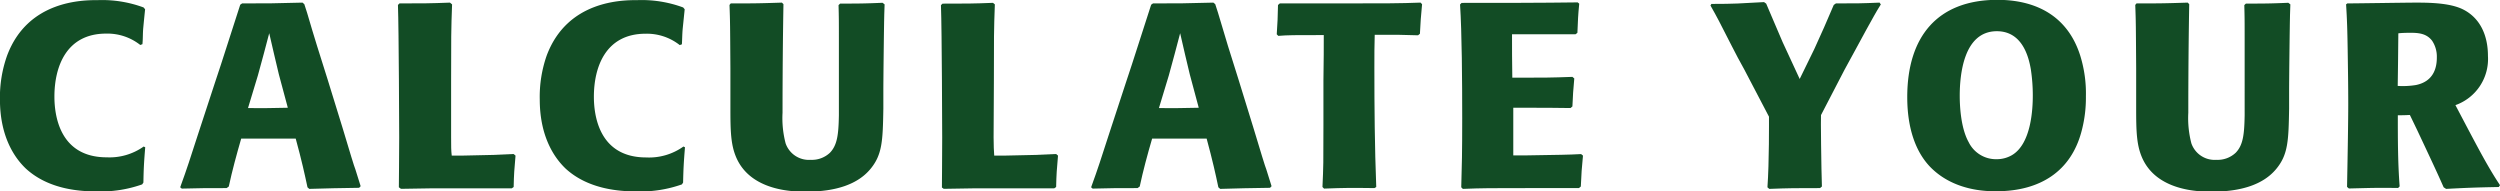
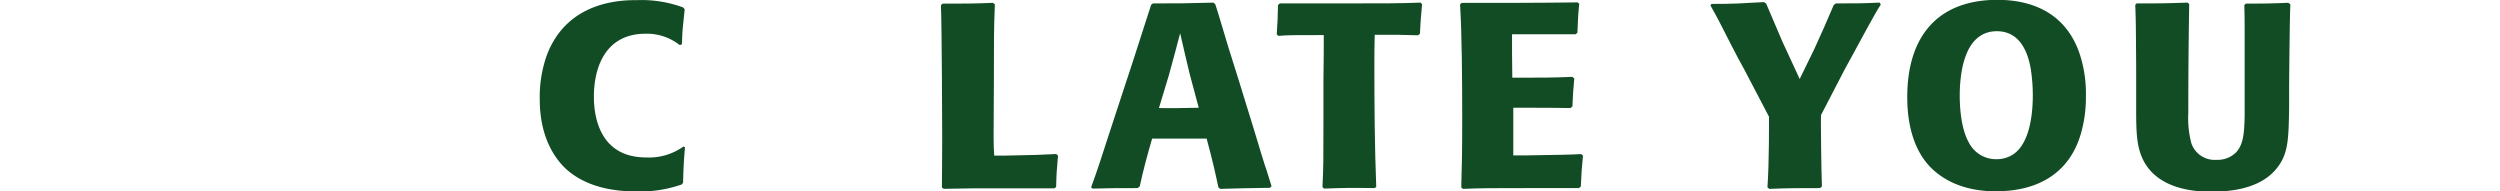
<svg xmlns="http://www.w3.org/2000/svg" viewBox="0 0 439.69 33.68">
  <defs>
    <style>.cls-1{fill:#124c25;}</style>
  </defs>
  <g id="Layer_2" data-name="Layer 2">
    <g id="Layer_1-2" data-name="Layer 1">
-       <path class="cls-1" d="M27.39,32.13c-.22,2.76-.27,3.63-.32,6.21l-.22.32A21.87,21.87,0,0,1,19,39.9c-3.05,0-8.55-.32-12.58-4-2.29-2.17-4.58-6-4.58-12.19A21.92,21.92,0,0,1,3.1,16c3.65-9.75,13.35-9.75,16-9.75a21.06,21.06,0,0,1,8,1.29l.27.32c-.11,1.06-.22,2.16-.32,3.22S27,13,26.9,14l-.38.14a9.32,9.32,0,0,0-6-2c-7,0-9.1,5.8-9.1,11.09,0,3.13.82,10.67,9.21,10.67A10.37,10.37,0,0,0,27.12,32Z" transform="translate(-1.85 -6.23)" />
-       <path class="cls-1" d="M55.93,39.17c-.49-2.3-1-4.65-2.07-8.56-3.16,0-6.37,0-9.59,0-.81,2.81-1.58,5.61-2.18,8.42l-.38.28c-3.86,0-4.35,0-7.89.09l-.28-.23c1.31-3.59,1.69-4.88,3.16-9.39l3-9.15c.65-2,1.36-4.05,2-6.12.33-1.06,2-6.26,2.4-7.45l.33-.23c4.41,0,5.82,0,10.62-.14l.32.27.49,1.52c1.25,4.28,2.24,7.41,3.6,11.69l2.67,8.65c1.14,3.82,2.06,6.85,2.23,7.22.43,1.38.76,2.44.92,2.94l-.27.28c-3.87.05-5.23.09-8.77.19ZM45.47,25.23c1.91.05,5.07,0,7-.05l-1.58-5.89c-.81-3.35-.87-3.72-1.69-7.22-.76,2.95-1.09,4.1-2,7.45Z" transform="translate(-1.85 -6.23)" />
-       <path class="cls-1" d="M81.36,7c-.17,4.51-.17,5.94-.17,13.62,0,2.72,0,7,0,9.76,0,1.51,0,2.34.11,3.22h1.69c5.55-.1,6.64-.14,9.2-.28l.33.28c-.22,2.48-.28,3.22-.33,5.52l-.33.23H77.93l-5.56.09L72,39.17c0-1.84.06-4.56.06-8.79,0-.23-.06-18.95-.22-23.28l.27-.27c4.14,0,5.29,0,8.88-.14Z" transform="translate(-1.85 -6.23)" />
      <path class="cls-1" d="M122.32,32.13c-.22,2.76-.27,3.63-.33,6.21l-.21.32a21.89,21.89,0,0,1-7.85,1.24c-3,0-8.55-.32-12.58-4-2.28-2.17-4.57-6-4.57-12.19A21.92,21.92,0,0,1,98,16c3.65-9.75,13.35-9.75,16-9.75a21.06,21.06,0,0,1,8,1.29l.27.32c-.11,1.06-.22,2.16-.33,3.22s-.1,1.93-.16,2.94l-.38.14a9.35,9.35,0,0,0-6-2c-7,0-9.1,5.8-9.1,11.09,0,3.13.82,10.67,9.2,10.67A10.39,10.39,0,0,0,122.05,32Z" transform="translate(-1.85 -6.23)" />
-       <path class="cls-1" d="M157.43,7l-.05,1.48c-.06,1.93-.17,11.54-.17,13.71v3.17c-.1,5.61-.16,8.1-2.34,10.67s-5.93,3.91-11.27,3.91c-2,0-9.86,0-12.36-6.25-.87-2.16-.93-4.56-.93-8.33V18.19c-.05-7.54-.05-8.23-.16-11.09l.22-.27c3.92,0,4.68,0,9-.14l.27.27c-.11,6.4-.16,12.75-.16,19.1a17.52,17.52,0,0,0,.54,5.38,4.33,4.33,0,0,0,4.41,2.9,4.62,4.62,0,0,0,3.38-1.24c1.3-1.34,1.52-3.22,1.58-6.58V13.13c0-3,0-3.82-.06-6l.28-.27c3.21,0,4.13,0,7.46-.14Z" transform="translate(-1.85 -6.23)" />
      <path class="cls-1" d="M176.82,7c-.17,4.51-.17,5.94-.17,13.62,0,2.72-.05,7-.05,9.76,0,1.51.05,2.34.11,3.22h1.69c5.55-.1,6.64-.14,9.2-.28l.33.28c-.22,2.48-.28,3.22-.33,5.52l-.33.23H173.39l-5.56.09-.32-.23c0-1.84.05-4.56.05-8.79,0-.23-.05-18.95-.22-23.28l.27-.27c4.14,0,5.29,0,8.88-.14Z" transform="translate(-1.85 -6.23)" />
      <path class="cls-1" d="M216.13,39.17c-.48-2.3-1-4.65-2.06-8.56-3.16,0-6.38,0-9.59,0-.82,2.81-1.58,5.61-2.18,8.42l-.38.28c-3.87,0-4.36,0-7.9.09l-.27-.23c1.31-3.59,1.69-4.88,3.16-9.39l3-9.15c.65-2,1.36-4.05,2-6.12.33-1.06,2-6.26,2.4-7.45l.32-.23c4.42,0,5.83,0,10.62-.14l.33.27.49,1.52c1.25,4.28,2.23,7.41,3.59,11.69l2.67,8.65c1.15,3.82,2.07,6.85,2.24,7.22.43,1.38.76,2.44.92,2.94l-.27.28c-3.87.05-5.23.09-8.77.19ZM205.68,25.23c1.9.05,5.06,0,7-.05l-1.58-5.89c-.82-3.35-.87-3.72-1.69-7.22-.76,2.95-1.09,4.1-2,7.45Z" transform="translate(-1.85 -6.23)" />
      <path class="cls-1" d="M243.59,39.31c-4.19-.05-5.17-.05-8.87.09l-.28-.28c.17-3.82.17-4.09.17-10.9,0-2.62,0-5.2,0-7.82.06-4.56.06-5.06.06-8-5.12,0-6.32,0-8,.14l-.27-.28c.16-2.39.16-2.67.22-5.15l.32-.28h12c6.27,0,9.15,0,12.75-.14l.27.28c-.22,2.35-.27,3-.38,5.2l-.33.27c-.49,0-2.94-.09-3.54-.09-1.36,0-2.72,0-4.08,0-.06,2.11-.06,3.4-.06,5.84,0,7,.06,13.94.33,20.93Z" transform="translate(-1.85 -6.23)" />
      <path class="cls-1" d="M268,25.18v8.38h2.24c5.93-.1,7.29-.1,9.69-.23l.33.27c-.22,2.39-.28,2.95-.38,5.43l-.33.28h-8.72c-6.8,0-8.27,0-11.7.14l-.28-.28c.11-3.64.17-6.21.17-12.15,0-6.58-.06-15.09-.38-20l.27-.28c6.81,0,14.05,0,20.42-.09l.27.23c-.22,2.21-.22,2.8-.32,5.11l-.33.27h-1c-1.63,0-3.32,0-5,0h-5.17c0,3.26,0,4.09.05,7.63h2.35c2.83,0,4.52,0,8.22-.14l.33.28c-.22,2.35-.22,2.67-.33,4.92l-.33.28c-2.61-.05-5.23-.05-7.84-.05Z" transform="translate(-1.85 -6.23)" />
      <path class="cls-1" d="M322.12,26.47c-.06.14.05,9.62.16,12.56l-.33.28c-4.24,0-5.33,0-8.93.14l-.32-.28c.32-4.42.27-11.64.27-12.42l-4.36-8.33c-.76-1.33-1.47-2.71-2.18-4.09-2.28-4.47-2.5-4.93-3.75-7.13l.16-.28c4.19,0,5-.09,9.26-.32l.38.27c.43,1.06.87,2,2.89,6.77l3,6.48,2.56-5.24c1.36-3,2.12-4.65,3.43-7.78l.38-.27c3.81,0,4.41,0,7.68-.14l.22.32c-.93,1.47-1.25,2.12-2.56,4.46-1.53,2.86-2.34,4.28-3.81,7Z" transform="translate(-1.85 -6.23)" />
      <path class="cls-1" d="M367.71,16a22.36,22.36,0,0,1,1,7.18,22.81,22.81,0,0,1-.82,6.34c-1.85,6.72-7.08,10.35-15,10.35-1.79,0-7.51-.09-11.6-4.32-2.5-2.62-4-6.72-4-12.24,0-10.67,5.34-17.11,15.9-17.11C360.68,6.23,365.69,9.63,367.71,16Zm-8.66,2.57c-.38-2.34-1.52-6.85-6-6.85-5.88,0-6.53,7.73-6.53,11.36,0,1.38.1,5.52,1.57,8.15a5.35,5.35,0,0,0,4.91,3,5.28,5.28,0,0,0,2.66-.69c3.49-2,3.71-8.32,3.71-10.53A30.16,30.16,0,0,0,359.05,18.6Z" transform="translate(-1.85 -6.23)" />
      <path class="cls-1" d="M404.67,7l-.05,1.48c-.06,1.93-.17,11.54-.17,13.71v3.17c-.1,5.61-.16,8.1-2.34,10.67s-5.93,3.91-11.27,3.91c-2,0-9.86,0-12.36-6.25-.87-2.16-.93-4.56-.93-8.33V18.19c-.05-7.54-.05-8.23-.16-11.09l.22-.27c3.92,0,4.68,0,9-.14l.27.27c-.11,6.4-.16,12.75-.16,19.1a17.52,17.52,0,0,0,.54,5.38,4.33,4.33,0,0,0,4.41,2.9,4.62,4.62,0,0,0,3.38-1.24c1.31-1.34,1.52-3.22,1.58-6.58V13.13c0-3,0-3.82-.06-6l.28-.27c3.21,0,4.13,0,7.46-.14Z" transform="translate(-1.85 -6.23)" />
-       <path class="cls-1" d="M414.69,6.83c1.74,0,10.24-.14,12.2-.14,2.83,0,5.83.14,7.95,1.1,3.16,1.48,4.58,4.6,4.58,8.28a8.6,8.6,0,0,1-5.72,8.65l2.45,4.65c1.69,3.17,3.37,6.39,5.39,9.43l-.22.32c-4.52.09-5.55.14-9.26.33l-.43-.28c-.82-1.84-1.09-2.49-4.63-10l-1.31-2.72c-1,.05-1.14.05-2.12.05,0,4.18,0,8.32.32,12.51l-.27.28c-4.19-.05-4.84,0-8.66.09l-.32-.28c.11-5.84.21-11.36.21-14.58s-.05-6.3-.1-9.52c-.06-3.64-.11-5.3-.28-8Zm12.09,14.35c3.32-.69,3.65-3.4,3.65-4.83a5.05,5.05,0,0,0-.82-2.94C428.8,12.35,427.71,12,426,12c-.87,0-1.52,0-2.34.09-.05,4.92-.05,5.43-.11,9.25A14.21,14.21,0,0,0,426.78,21.18Z" transform="translate(-1.85 -6.23)" />
    </g>
  </g>
</svg>